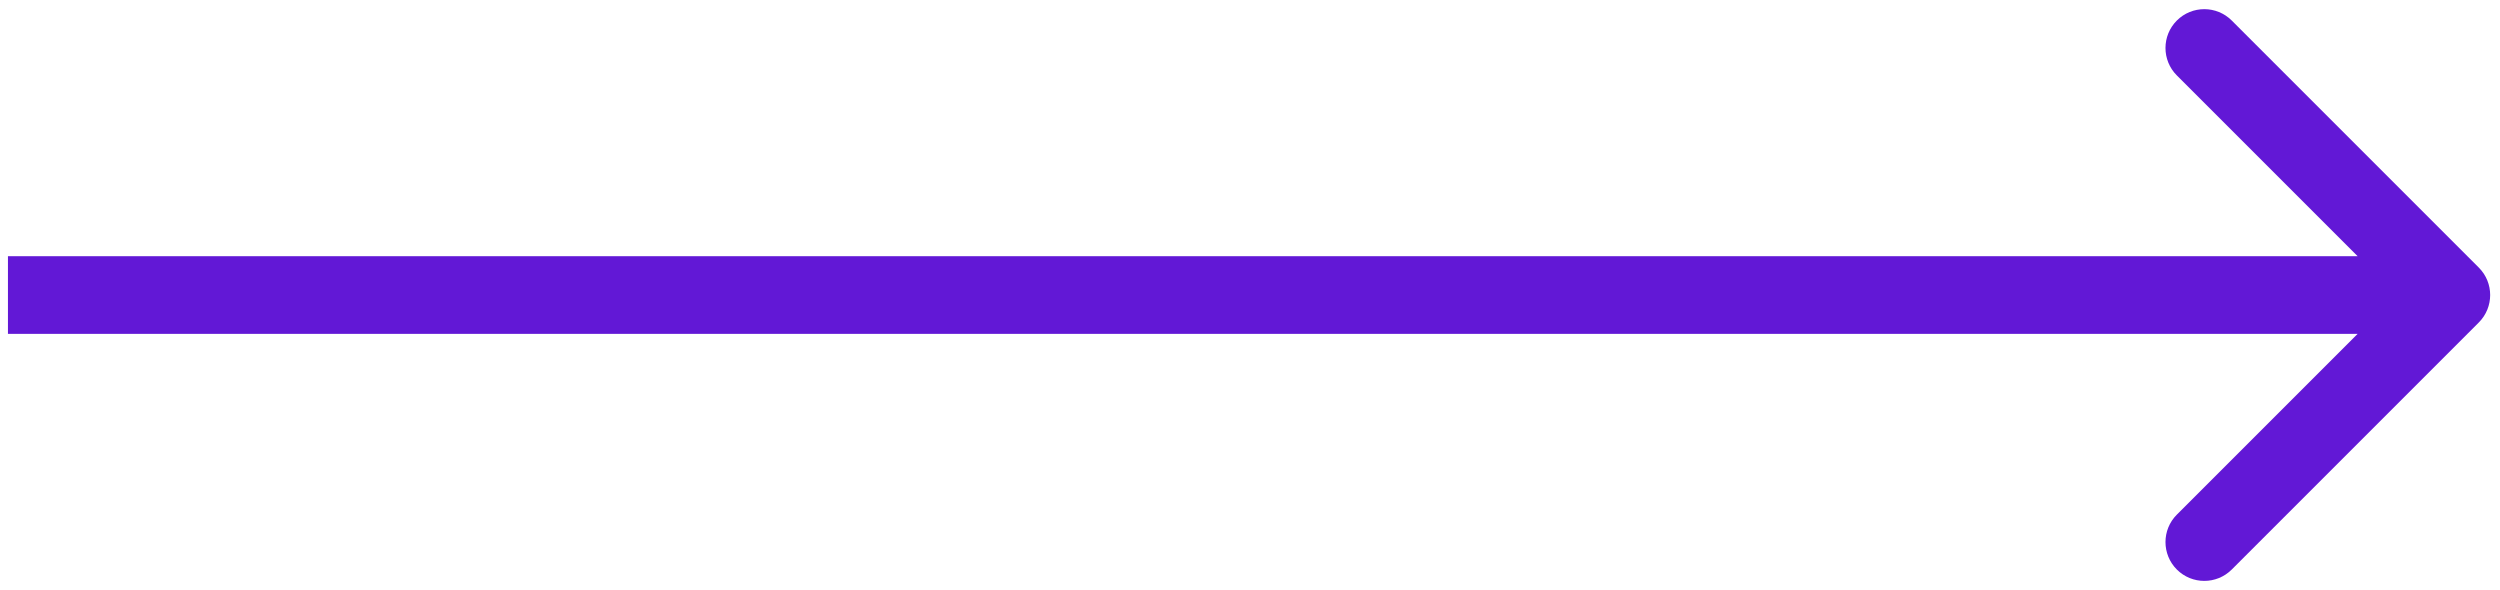
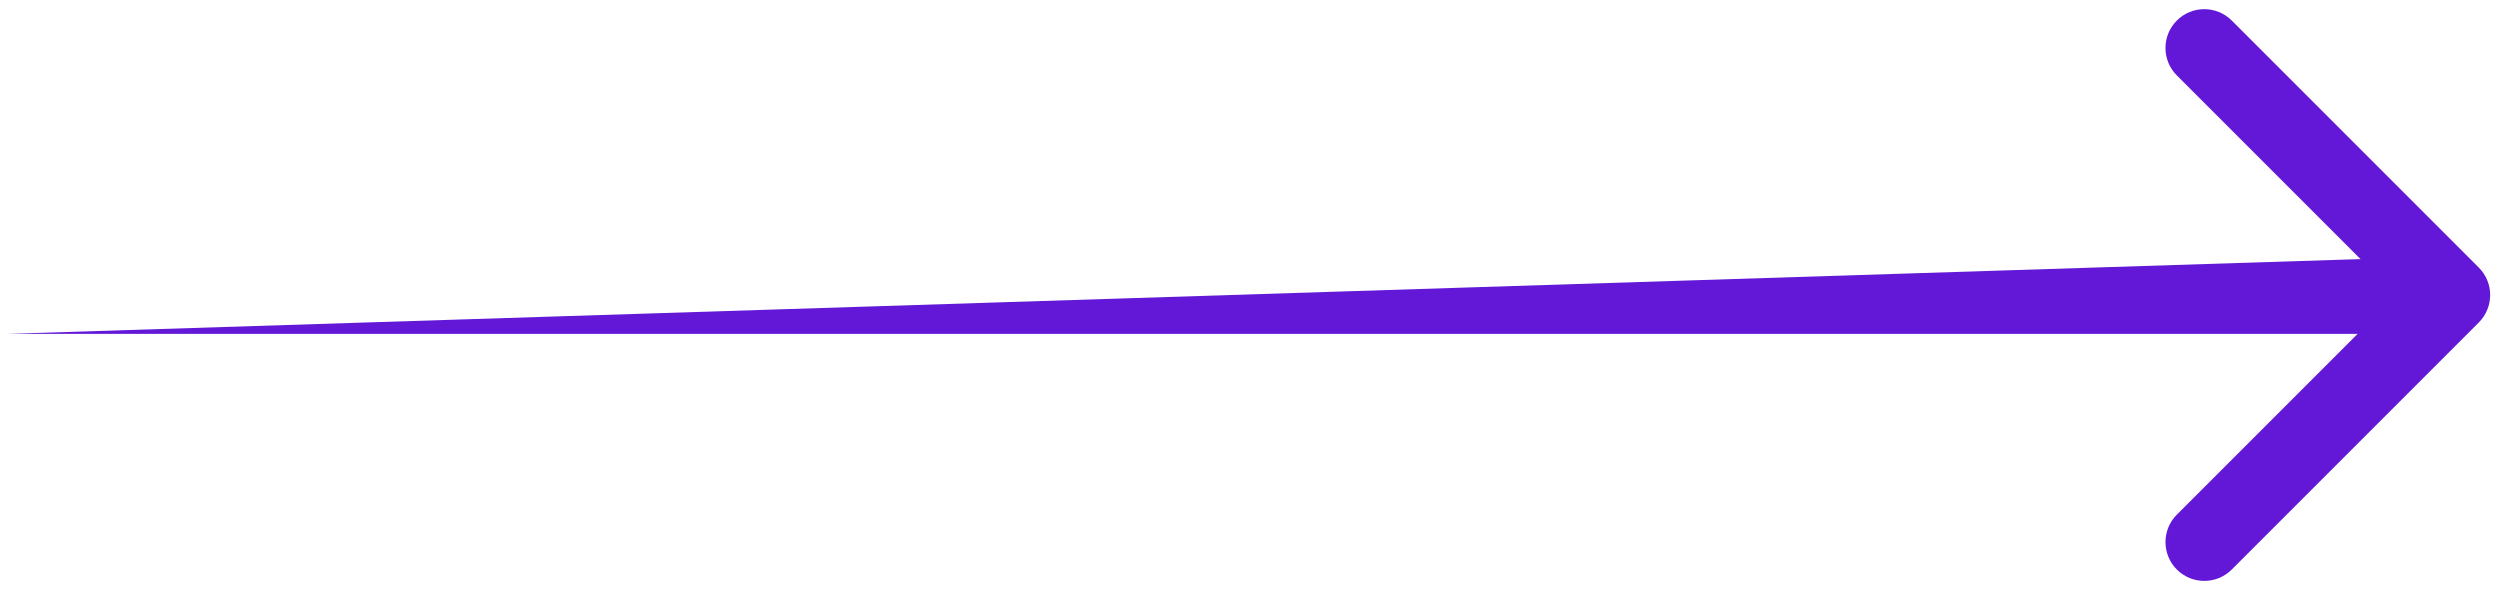
<svg xmlns="http://www.w3.org/2000/svg" width="161" height="38" viewBox="0 0 161 38" fill="none">
-   <path d="M159.634 20.768C160.611 19.791 160.611 18.209 159.634 17.232L143.724 1.322C142.748 0.346 141.165 0.346 140.189 1.322C139.213 2.299 139.213 3.882 140.189 4.858L154.331 19L140.189 33.142C139.213 34.118 139.213 35.701 140.189 36.678C141.165 37.654 142.748 37.654 143.724 36.678L159.634 20.768ZM0.512 21.5L157.867 21.5L157.867 16.5L0.512 16.5L0.512 21.5Z" fill="#6218d6" />
+   <path d="M159.634 20.768C160.611 19.791 160.611 18.209 159.634 17.232L143.724 1.322C142.748 0.346 141.165 0.346 140.189 1.322C139.213 2.299 139.213 3.882 140.189 4.858L154.331 19L140.189 33.142C139.213 34.118 139.213 35.701 140.189 36.678C141.165 37.654 142.748 37.654 143.724 36.678L159.634 20.768ZM0.512 21.5L157.867 21.5L157.867 16.5L0.512 21.5Z" fill="#6218d6" />
</svg>